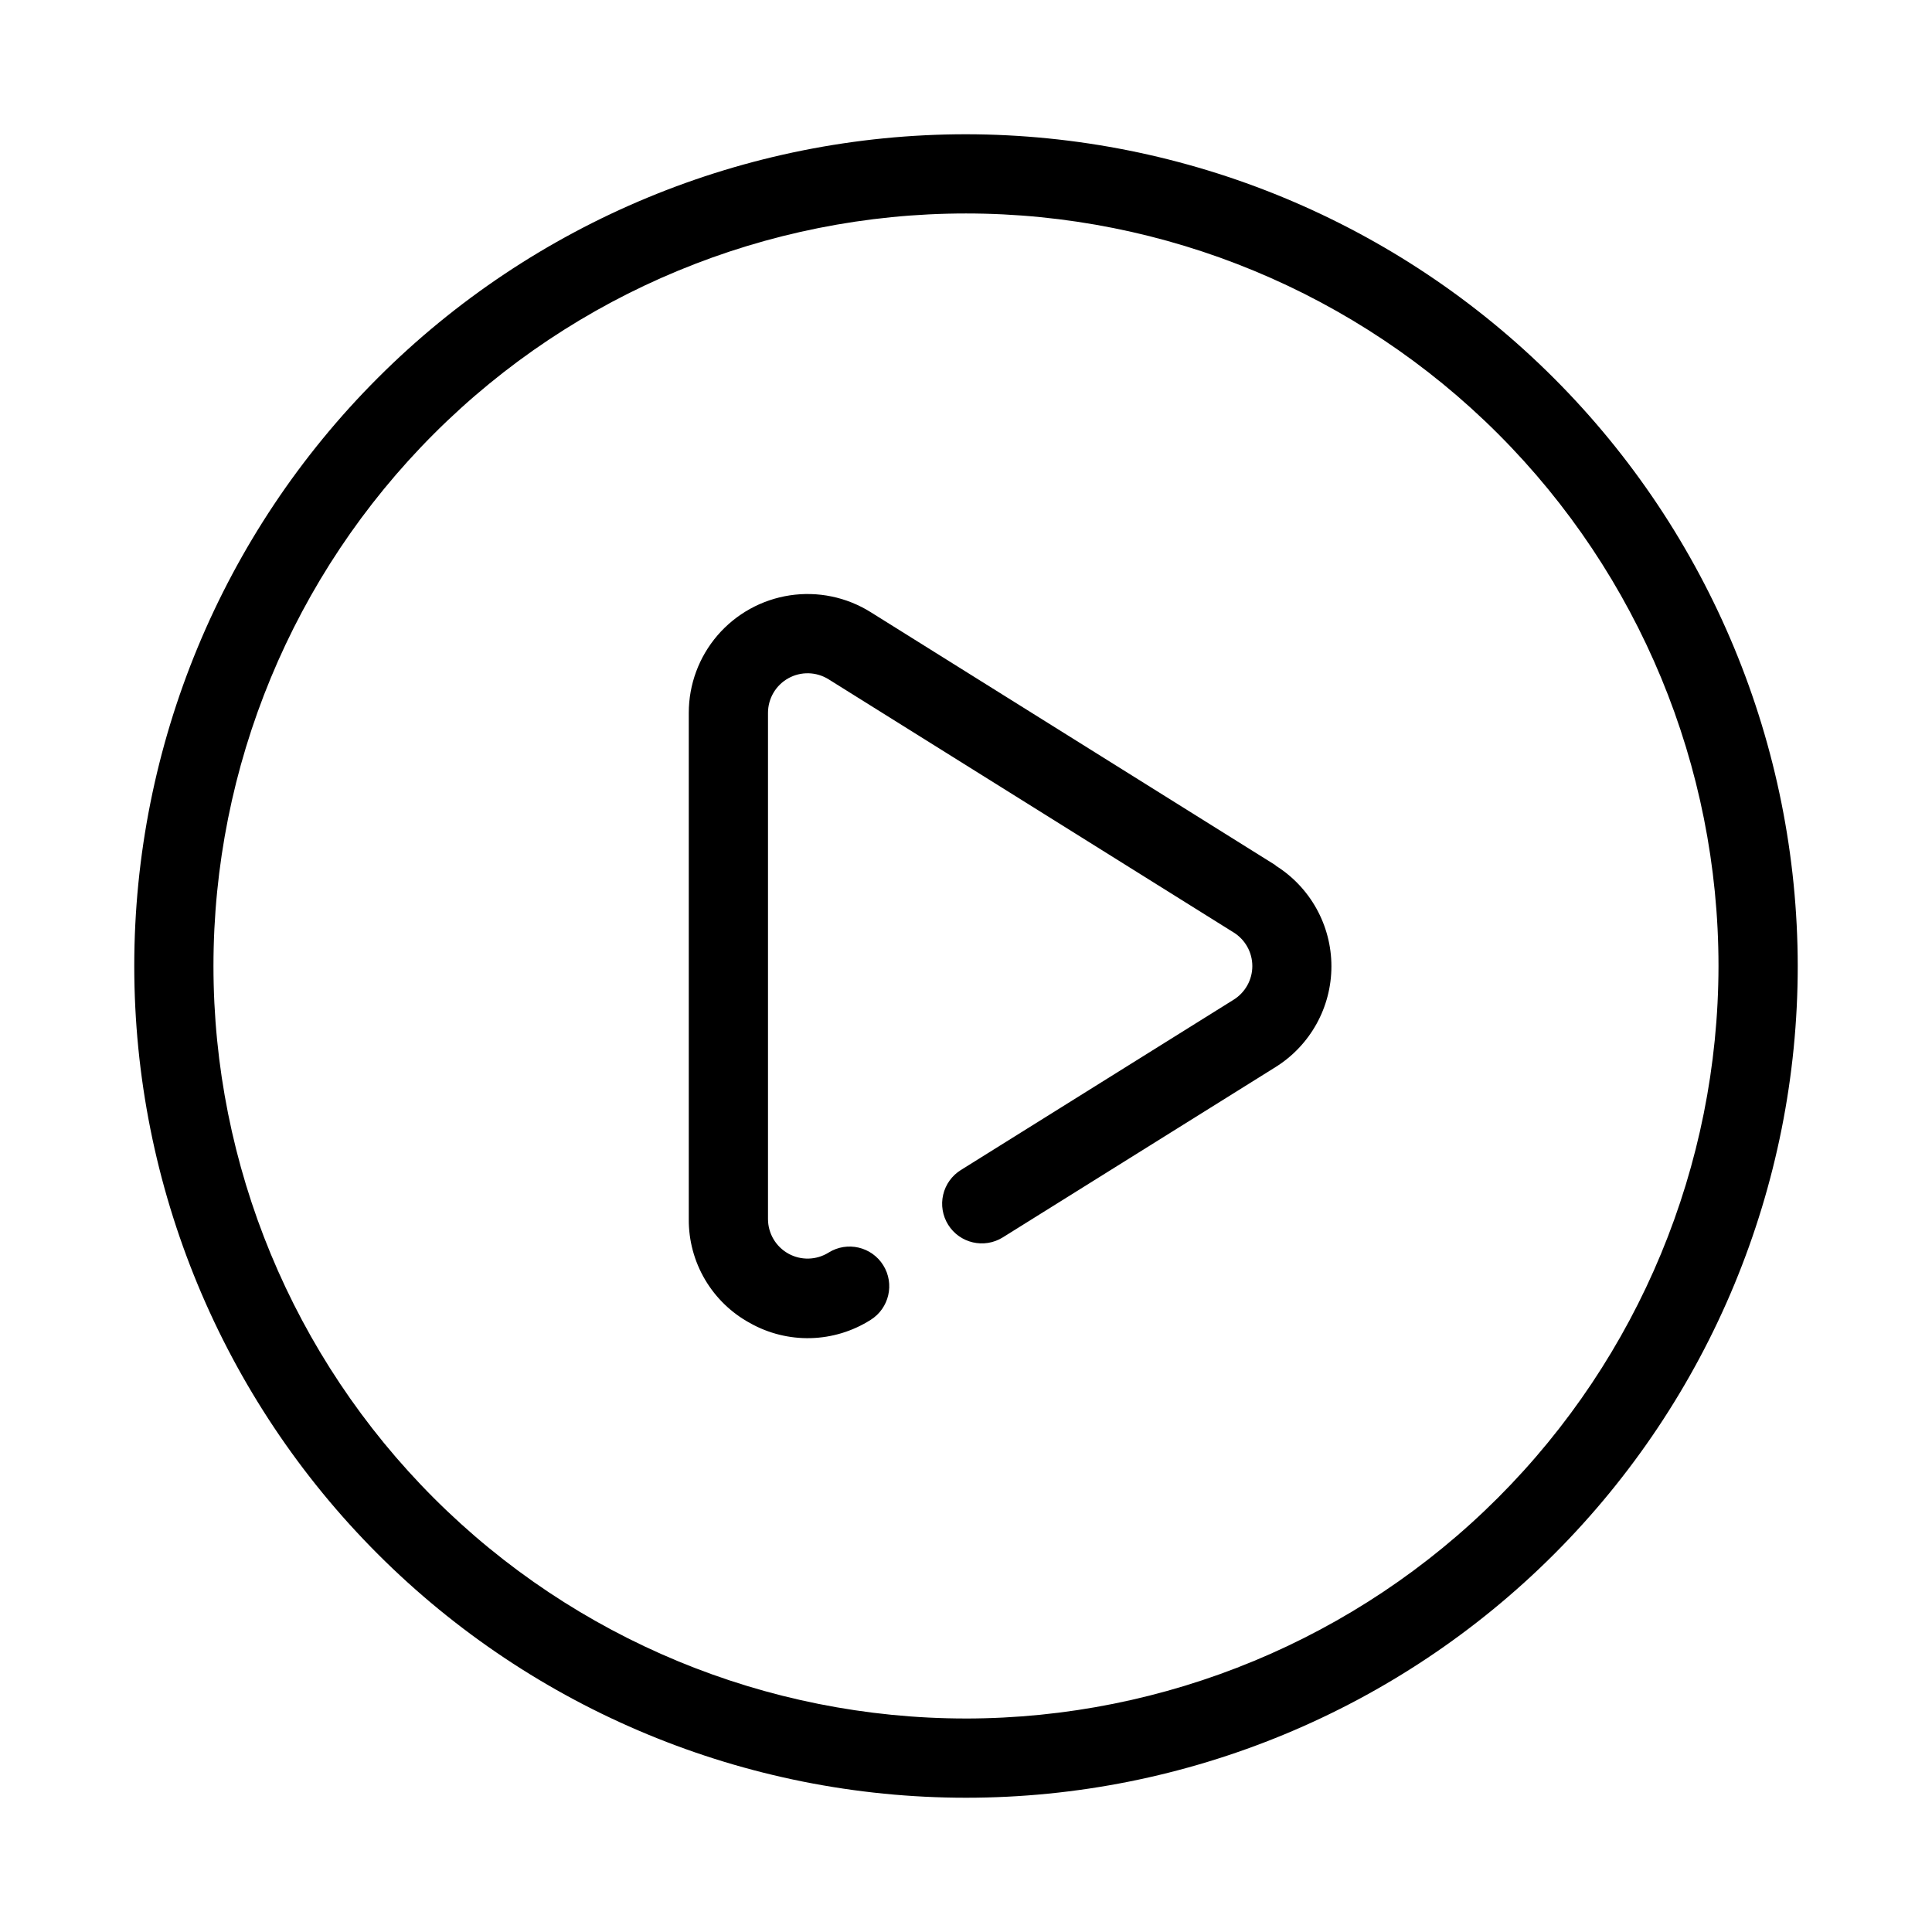
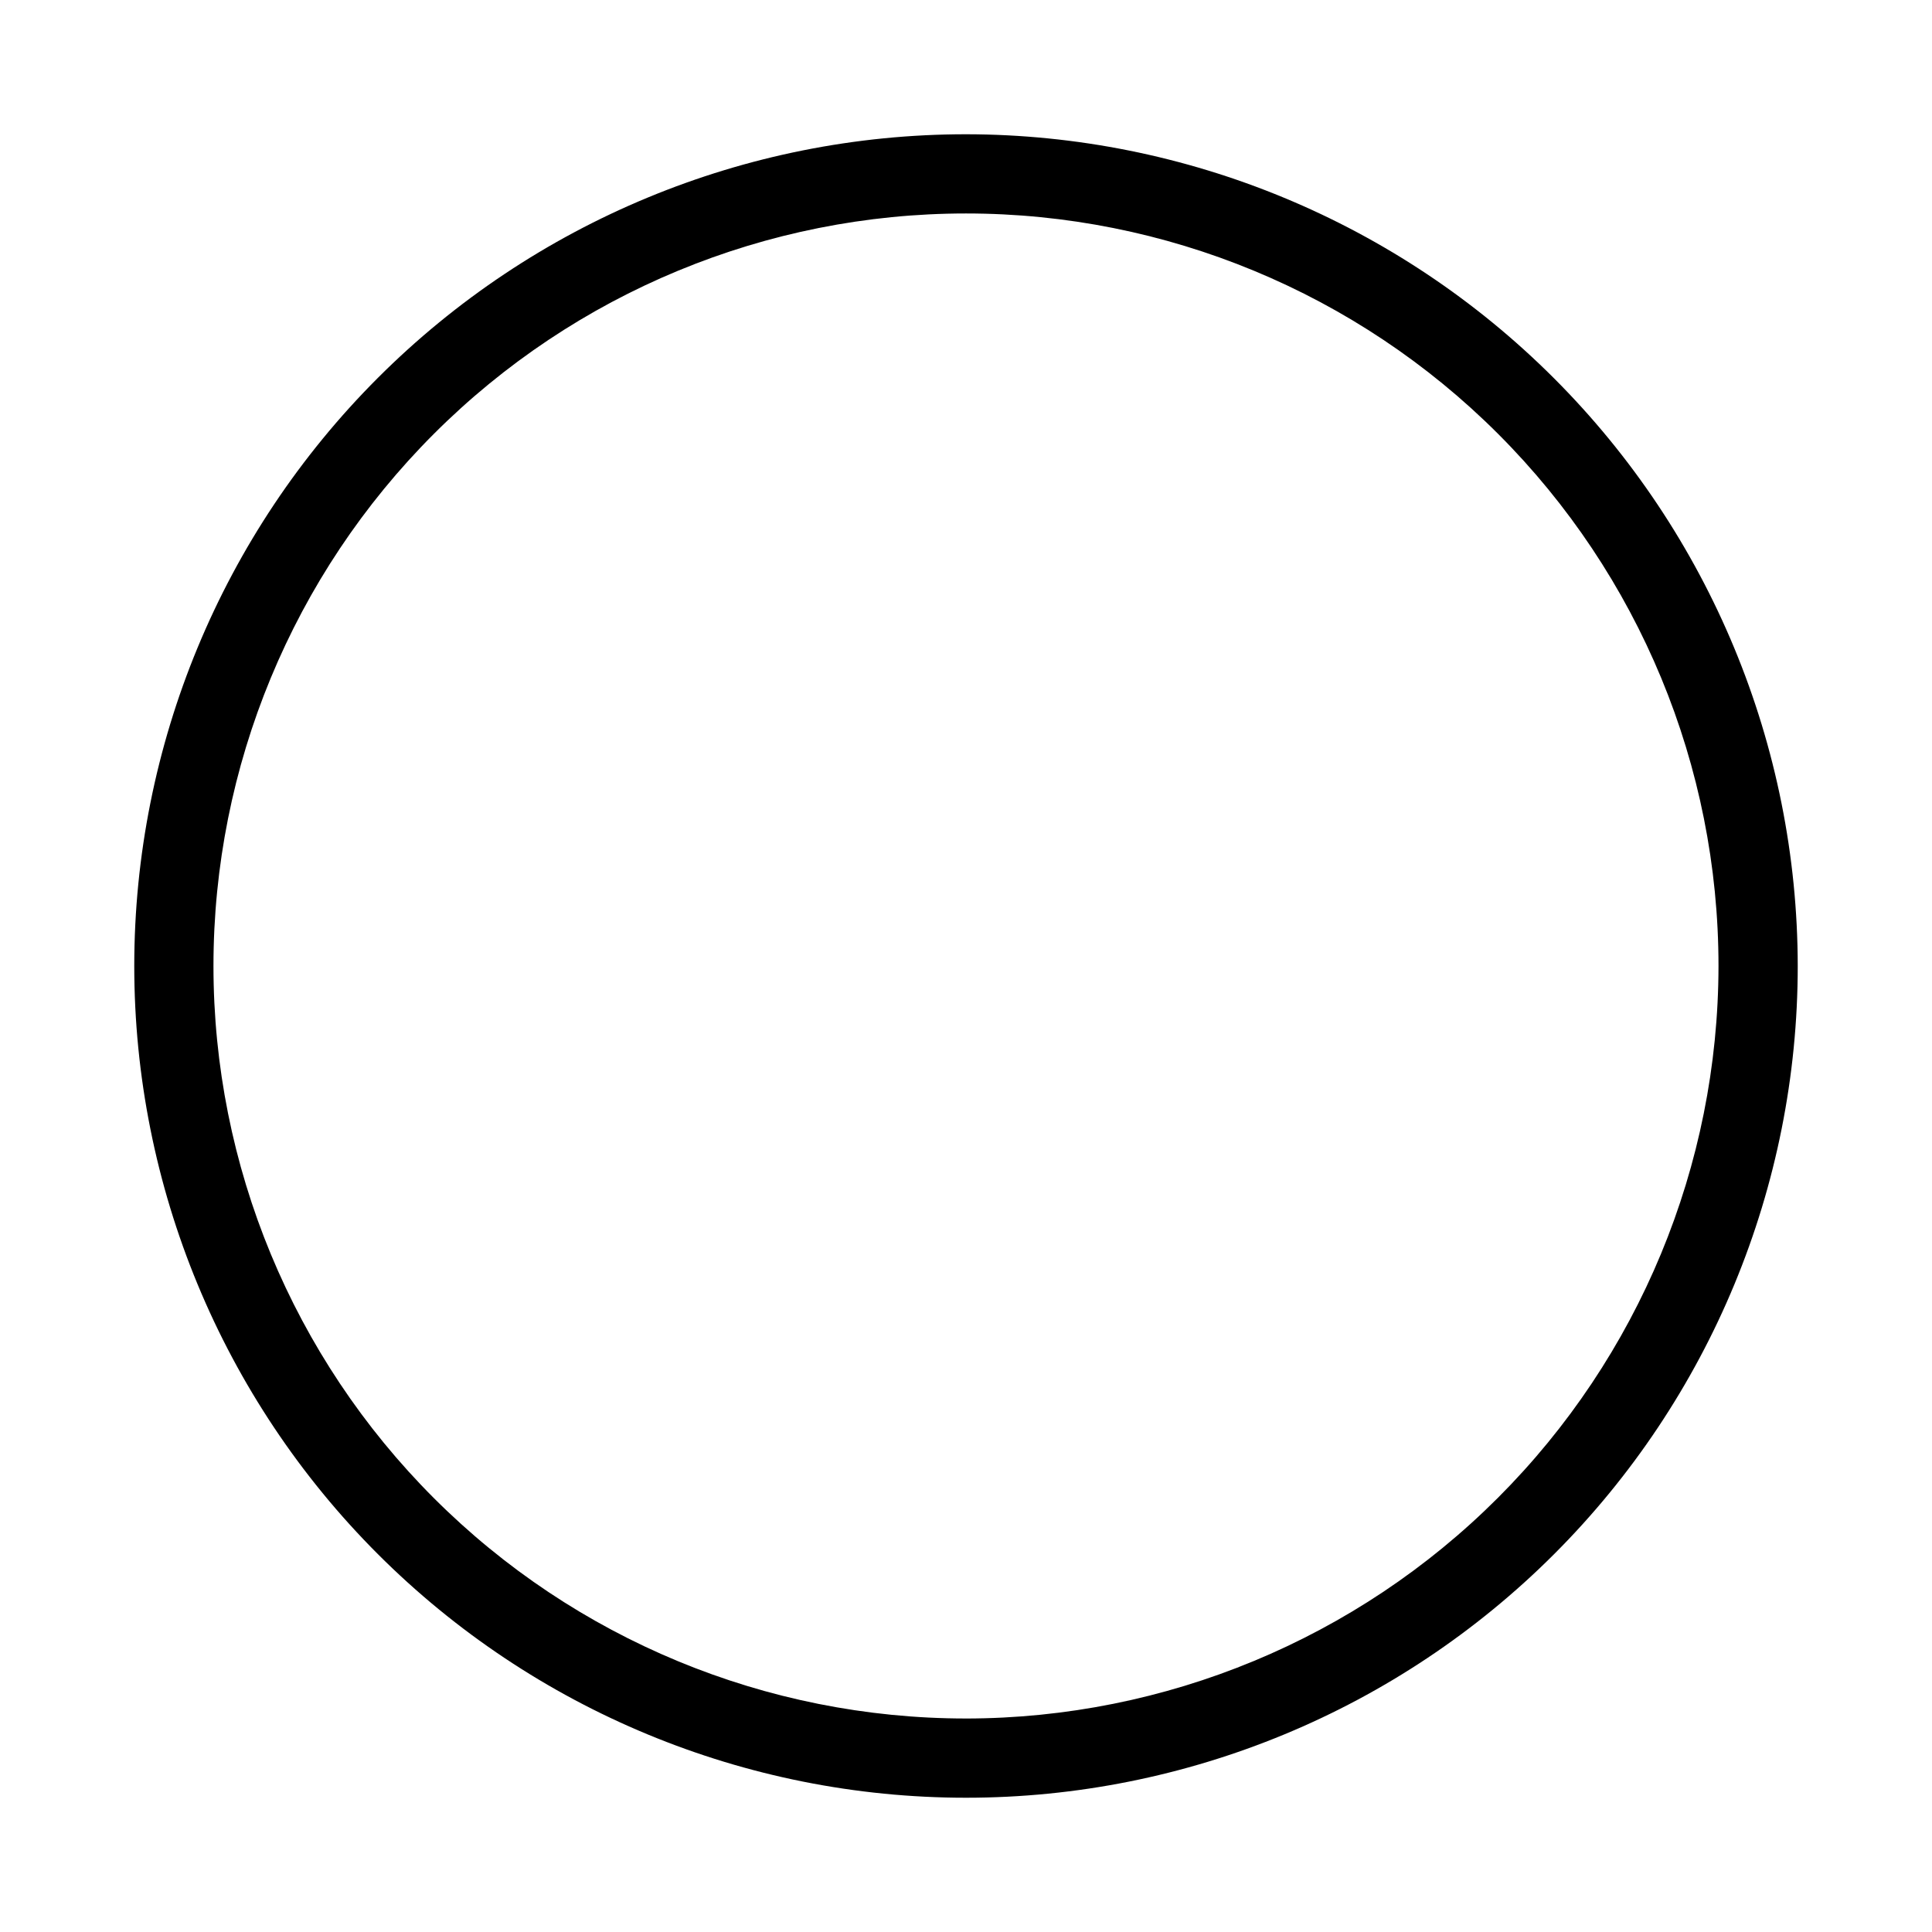
<svg xmlns="http://www.w3.org/2000/svg" fill="#000000" width="800px" height="800px" version="1.1" viewBox="144 144 512 512">
  <g>
-     <path d="m482.04 373.3-107.33-67.09c-6.387-3.992-13.988-5.562-21.43-4.43-7.445 1.137-14.234 4.898-19.145 10.609-4.906 5.711-7.602 12.992-7.602 20.52v134.18c-0.043 5.625 1.445 11.16 4.301 16.008s6.973 8.832 11.914 11.523c4.906 2.762 10.469 4.144 16.094 4 5.629-0.148 11.113-1.816 15.867-4.828 4.926-3.074 6.43-9.559 3.359-14.488-3.074-4.926-9.559-6.43-14.484-3.356-3.231 2.016-7.301 2.129-10.633 0.289-3.336-1.84-5.41-5.34-5.426-9.148v-134.18c0.004-3.812 2.074-7.324 5.41-9.172 3.336-1.848 7.414-1.738 10.648 0.285l107.33 67.082v-0.004c3.086 1.914 4.965 5.289 4.965 8.922 0 3.633-1.879 7.008-4.965 8.922l-72.285 45.133c-2.367 1.477-4.051 3.832-4.68 6.547-0.633 2.715-0.156 5.57 1.32 7.938 3.07 4.926 9.555 6.43 14.484 3.359l72.285-45.133c9.207-5.754 14.801-15.848 14.801-26.703s-5.594-20.949-14.801-26.703z" />
    <path d="m400 179.58c-58.461 0-114.52 23.223-155.86 64.559s-64.559 97.398-64.559 155.86c0 58.457 23.223 114.52 64.559 155.86 41.336 41.336 97.398 64.559 155.86 64.559 58.457 0 114.52-23.223 155.86-64.559 41.336-41.336 64.559-97.398 64.559-155.86-0.062-58.441-23.305-114.46-64.629-155.79-41.32-41.324-97.348-64.566-155.79-64.629zm0 419.84c-52.891 0-103.62-21.008-141.02-58.41-37.398-37.398-58.41-88.121-58.41-141.01s21.012-103.62 58.41-141.02 88.125-58.41 141.02-58.41 103.61 21.012 141.01 58.41c37.402 37.398 58.41 88.125 58.41 141.02-0.059 52.871-21.086 103.56-58.473 140.95s-88.078 58.414-140.95 58.473z" />
  </g>
</svg>